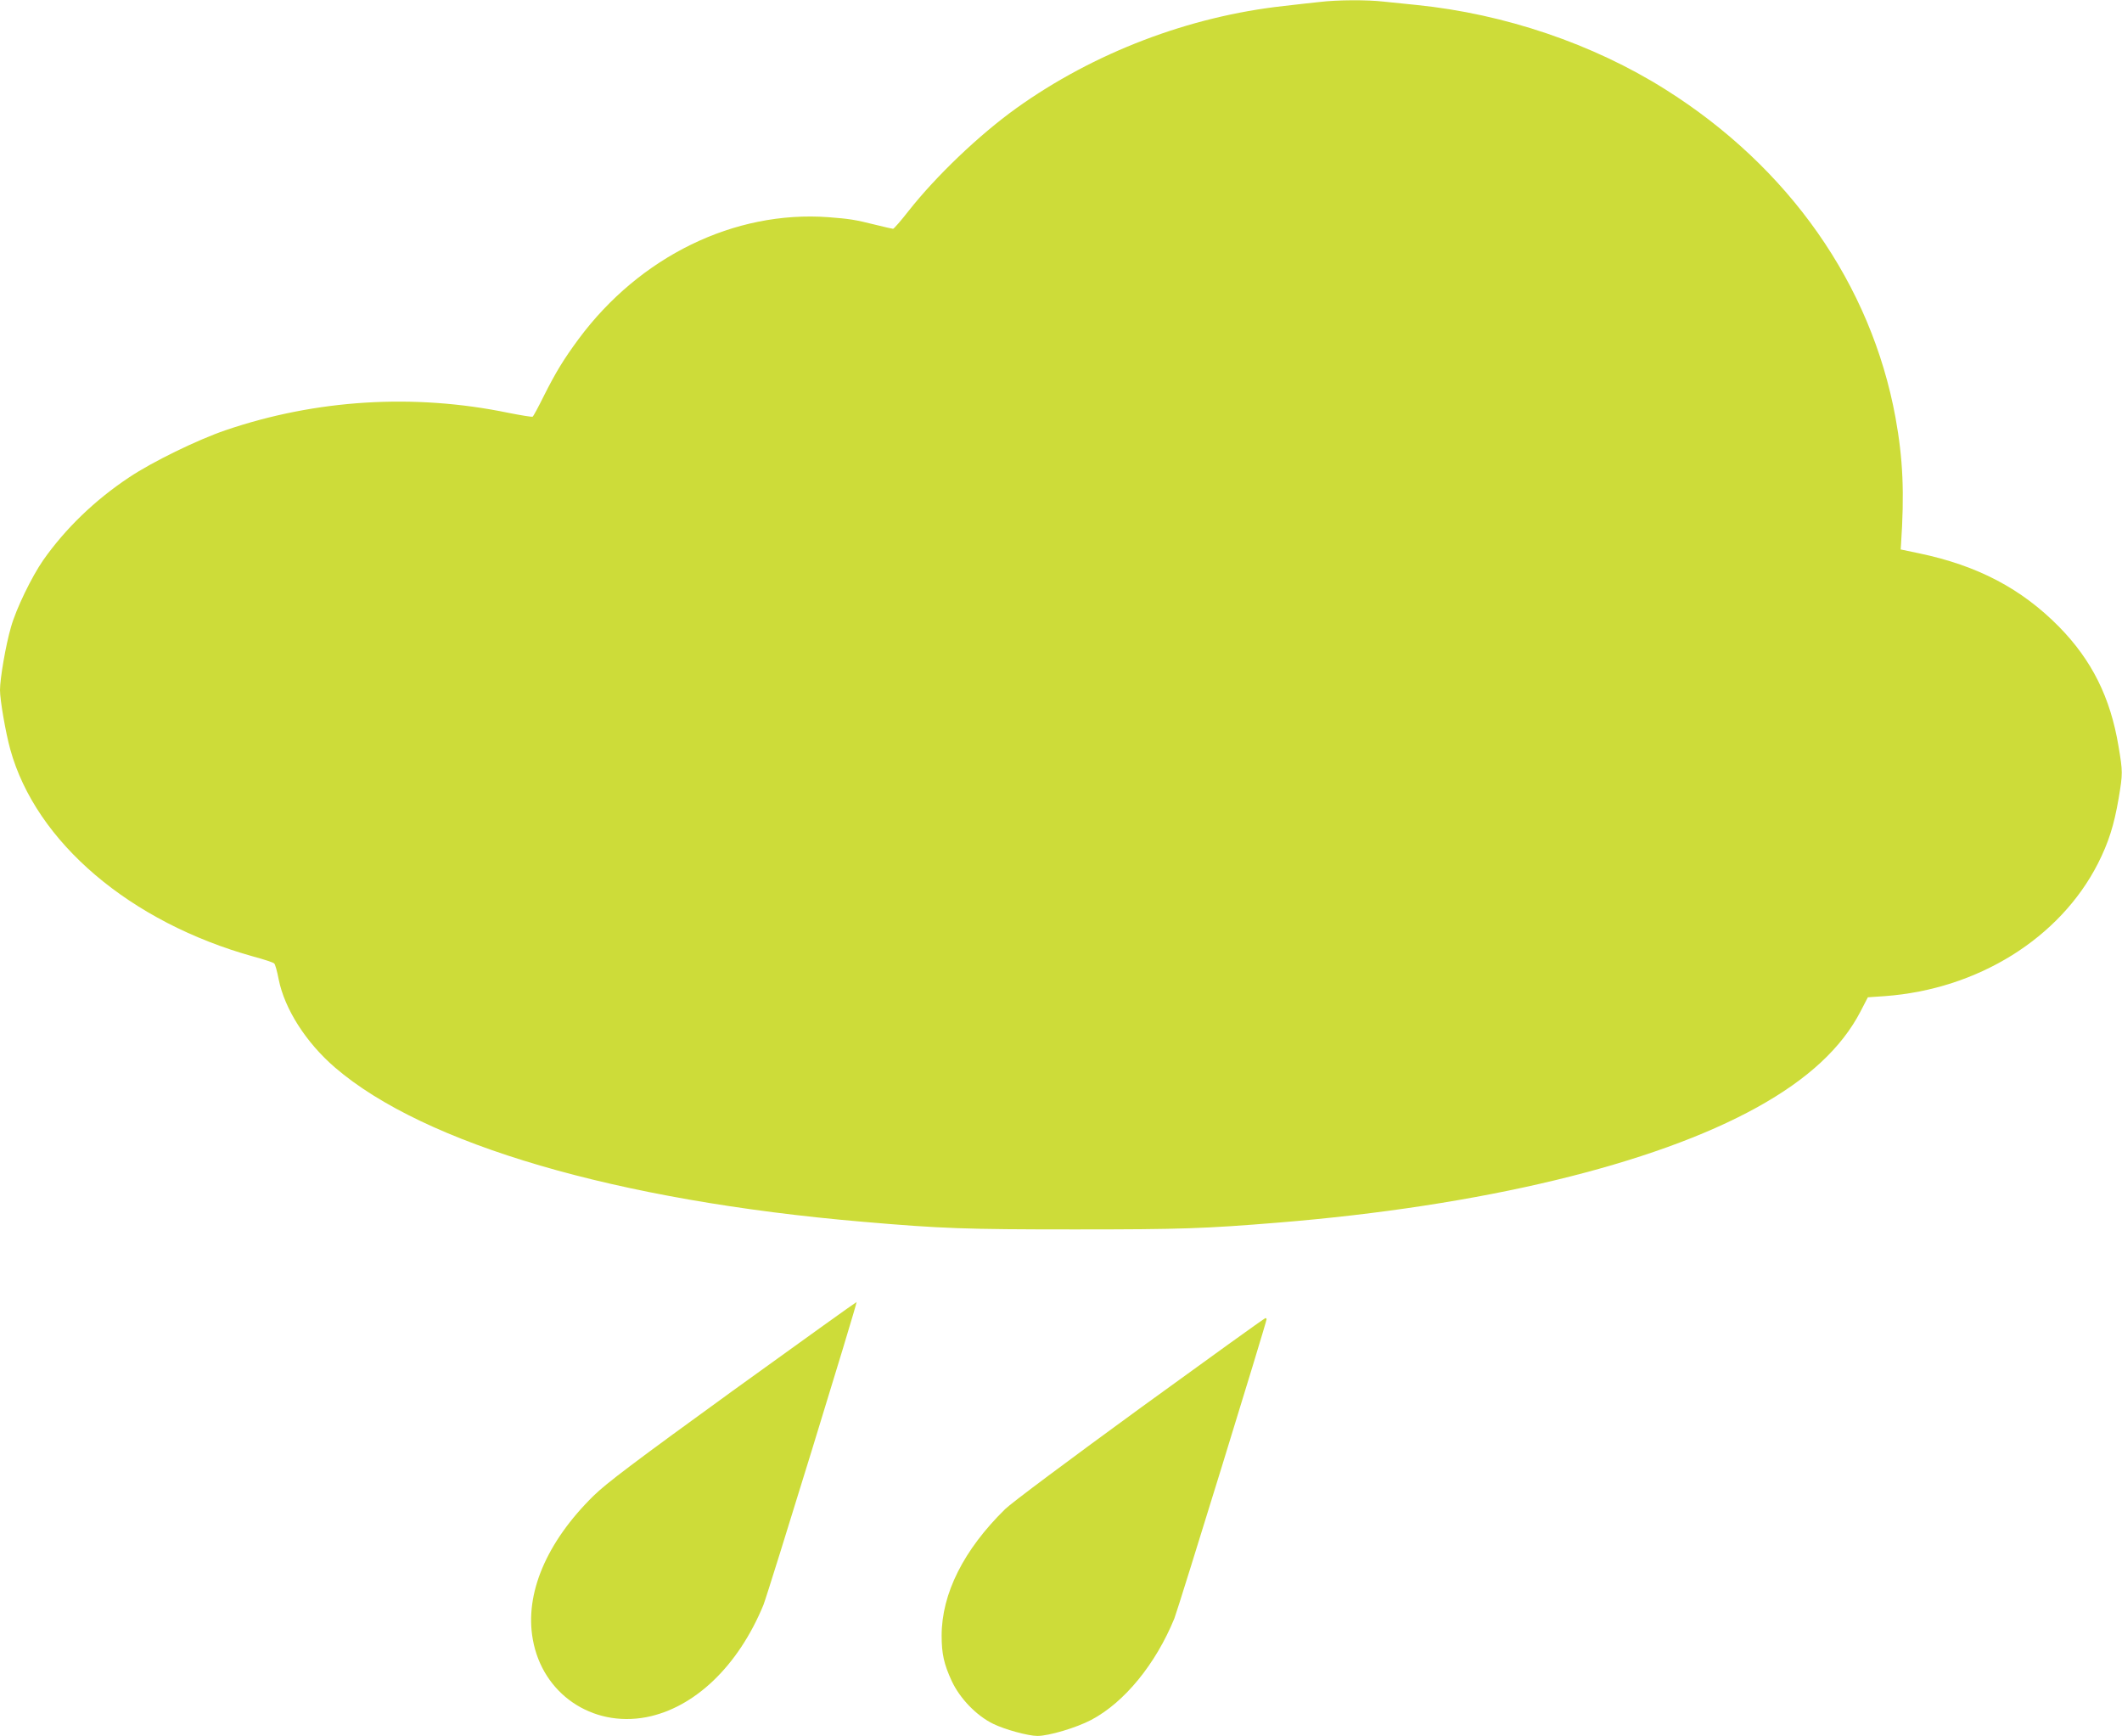
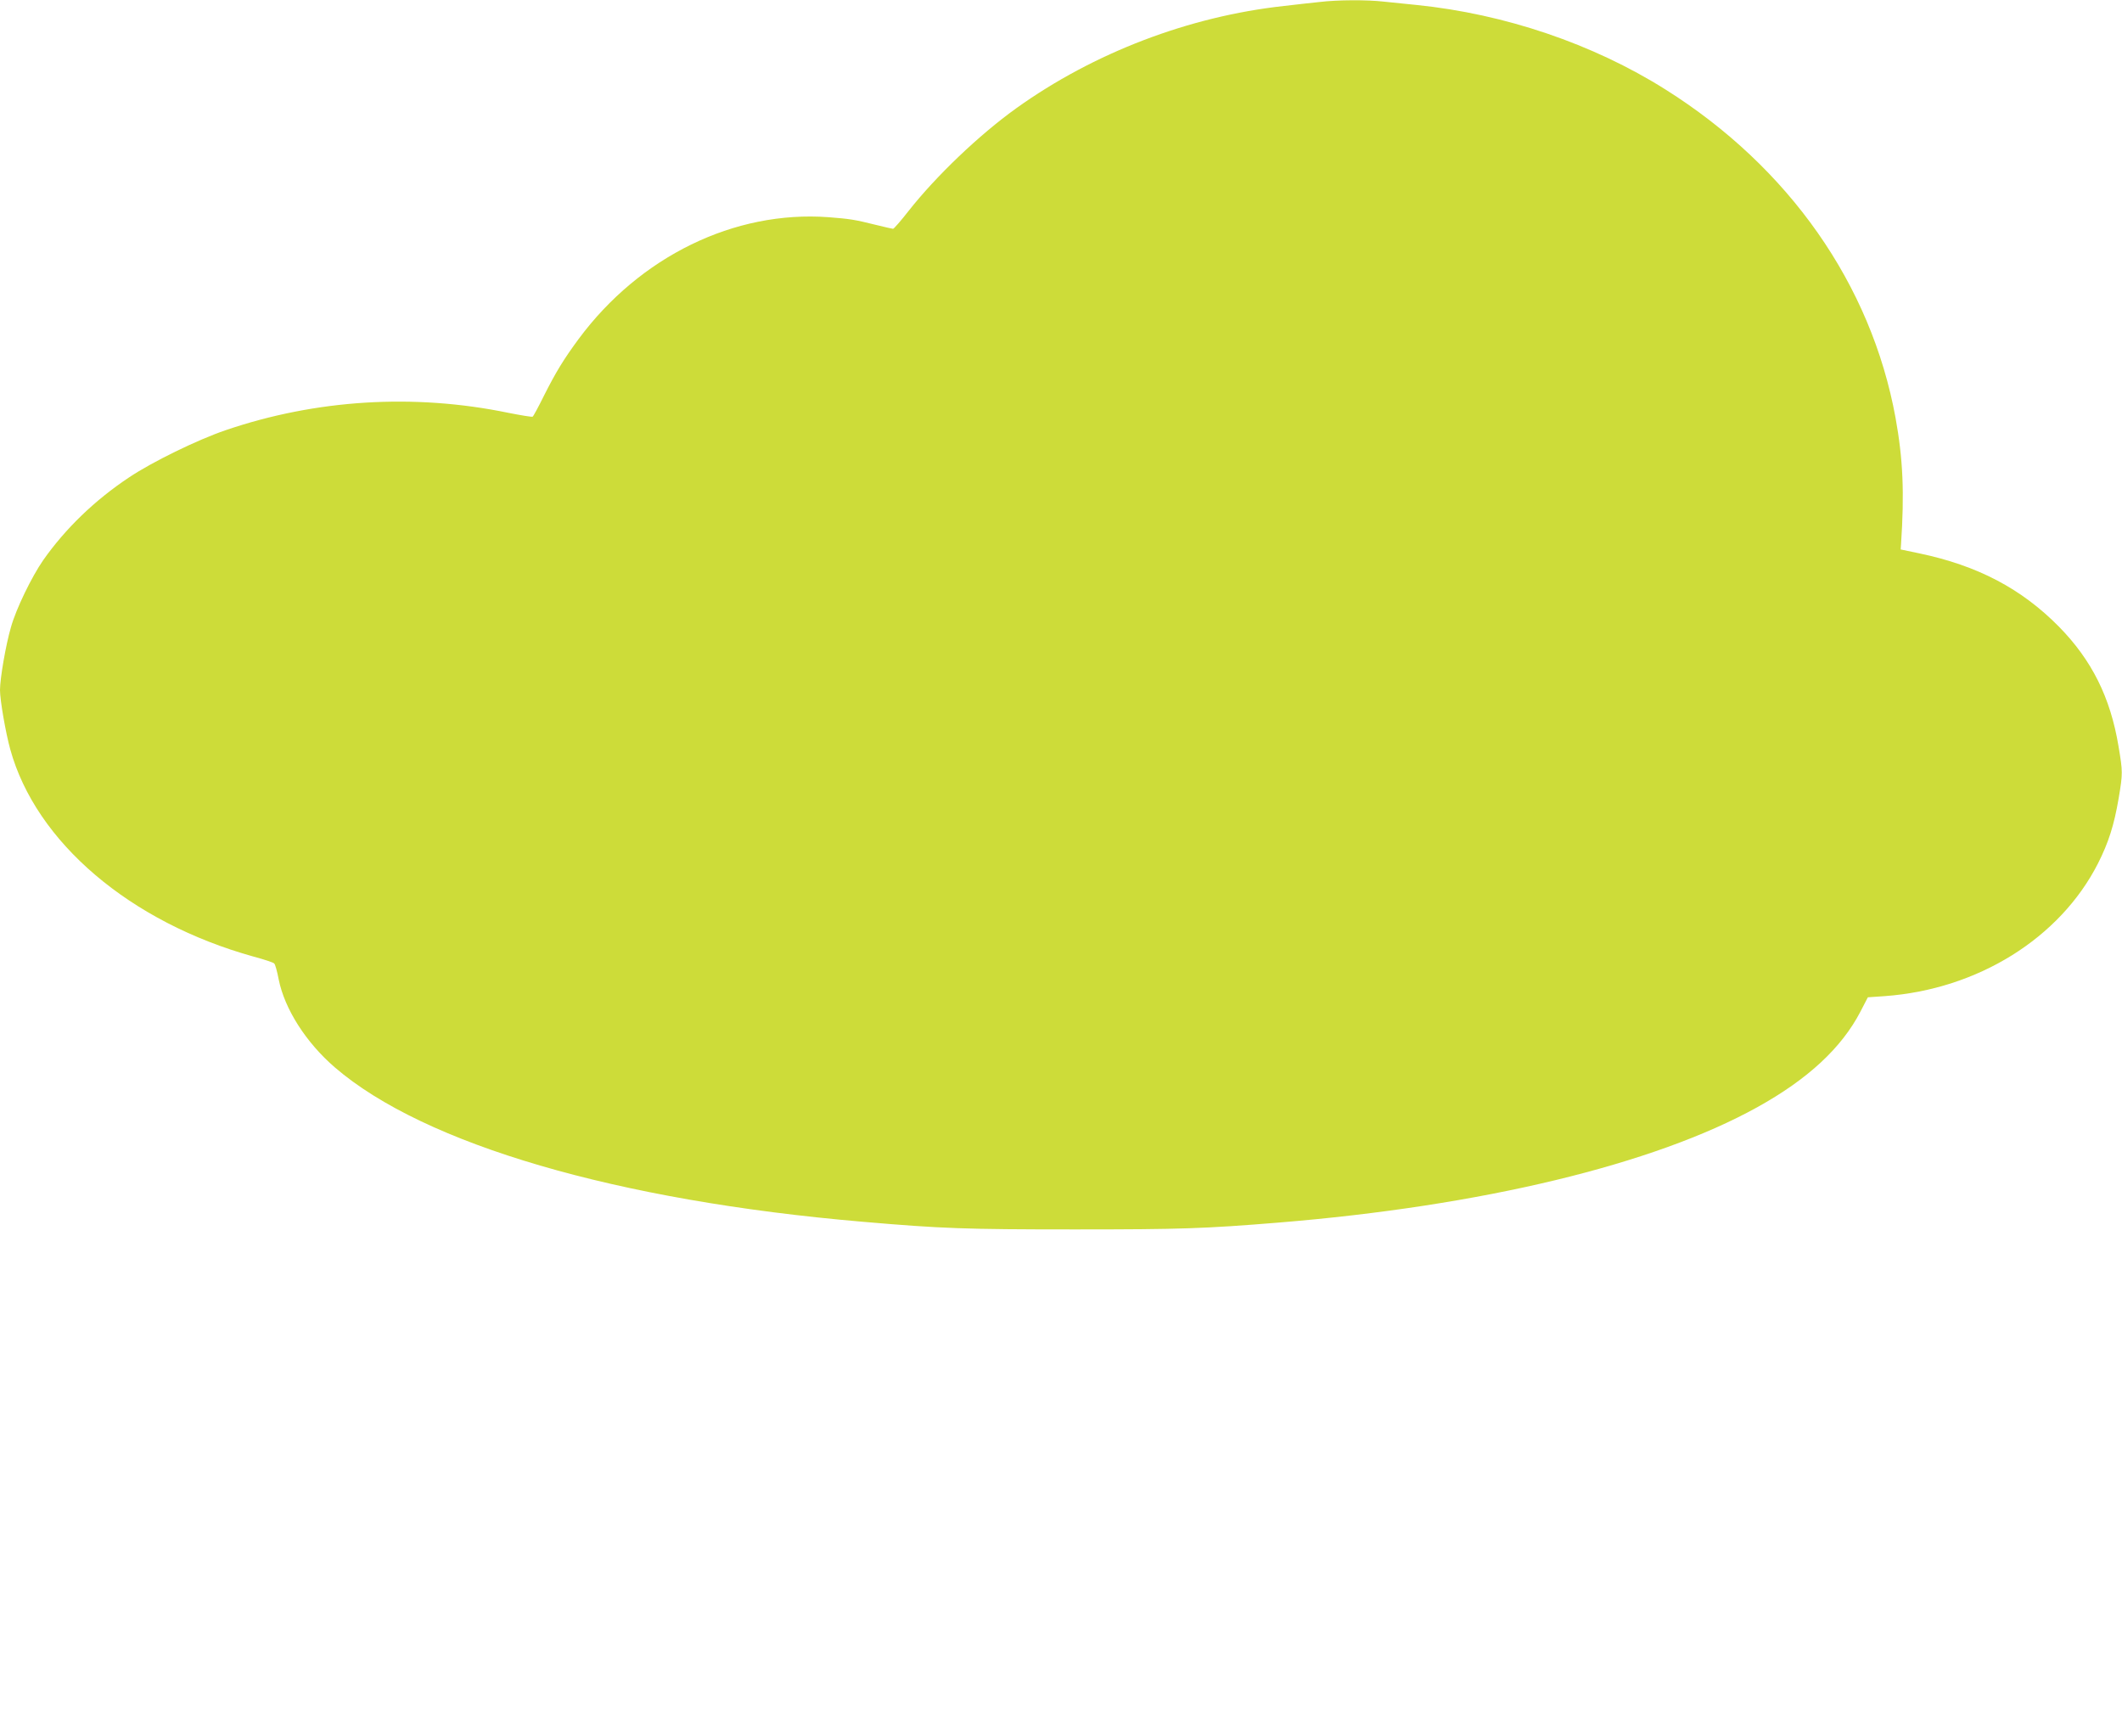
<svg xmlns="http://www.w3.org/2000/svg" version="1.0" width="1280pt" height="1047pt" viewBox="0 0 1280 1047" preserveAspectRatio="xMidYMid meet">
  <g transform="translate(0,1047) scale(0.1,-0.1)" fill="#cddc39" stroke="none">
    <path d="M7960 10458 c-41 -4 -138 -15 -215 -24 -574 -63 -1147 -282 -1615 -617 -224 -161 -482 -407 -650 -620 -46 -59 -88 -107 -93 -107 -5 0 -52 11 -105 24 -128 32 -157 36 -284 46 -568 42 -1139 -237 -1508 -735 -90 -122 -137 -199 -209 -342 -33 -67 -64 -124 -68 -126 -4 -3 -70 8 -146 23 -570 118 -1162 81 -1707 -105 -170 -58 -442 -191 -581 -284 -209 -139 -385 -310 -518 -499 -70 -101 -164 -294 -195 -405 -31 -106 -66 -309 -66 -379 0 -61 34 -257 62 -358 155 -560 723 -1043 1469 -1250 63 -17 118 -35 123 -41 6 -5 18 -48 27 -96 36 -179 165 -381 339 -531 539 -464 1701 -804 3185 -931 475 -41 617 -46 1280 -46 643 0 783 5 1225 41 1226 100 2266 350 2890 696 305 169 509 358 623 578 l44 85 102 7 c561 41 1056 349 1286 800 64 127 97 230 125 394 25 150 25 158 -1 313 -49 295 -161 519 -359 721 -227 230 -491 369 -845 443 l-110 23 2 29 c21 314 12 516 -33 765 -147 805 -643 1512 -1389 1981 -437 275 -969 455 -1500 509 -60 6 -149 15 -196 20 -101 12 -284 11 -389 -2z" />
-     <path d="M4419 2081 c-592 -429 -763 -558 -839 -633 -284 -279 -416 -591 -366 -866 58 -327 356 -531 684 -469 291 56 555 308 707 677 28 70 567 1821 562 1827 -2 1 -338 -240 -748 -536z" />
-     <path d="M6876 1976 c-424 -309 -777 -572 -813 -608 -250 -245 -383 -510 -383 -763 0 -110 14 -172 61 -274 49 -105 149 -209 250 -258 69 -34 211 -73 267 -73 68 0 234 49 325 97 200 106 388 336 501 612 22 55 556 1786 556 1804 0 4 -3 7 -7 7 -5 0 -345 -245 -757 -544z" />
  </g>
</svg>